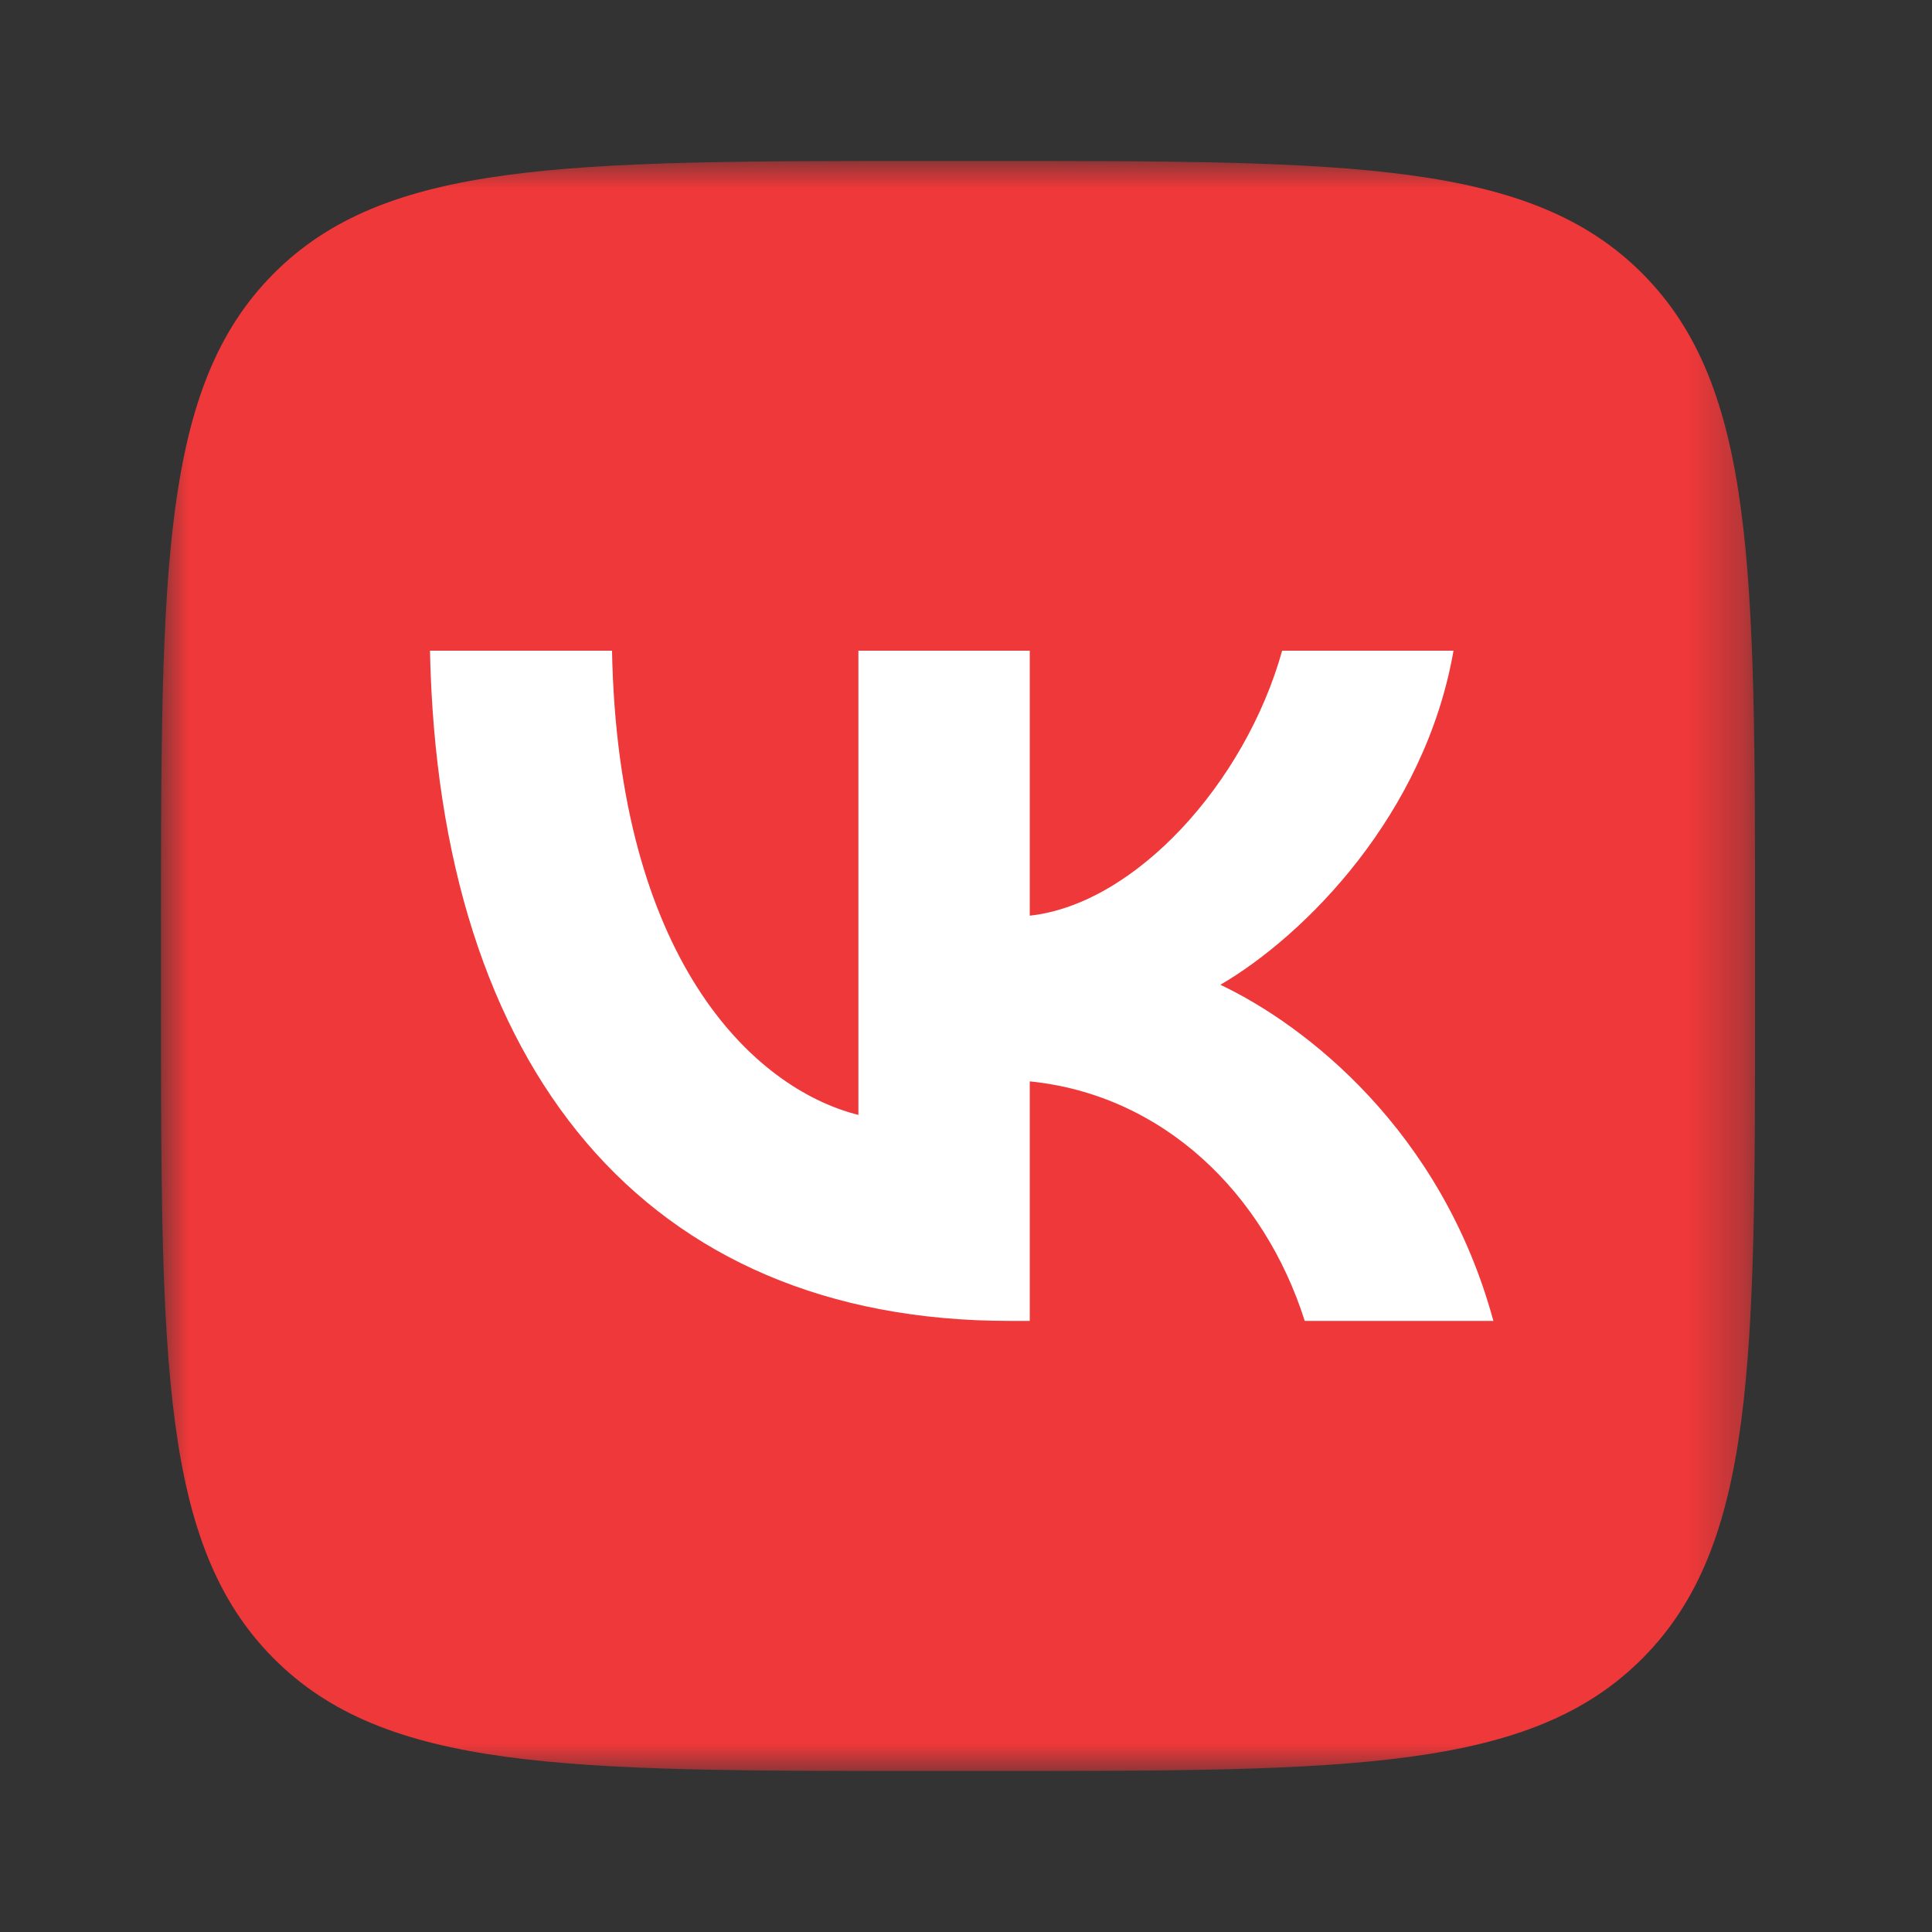
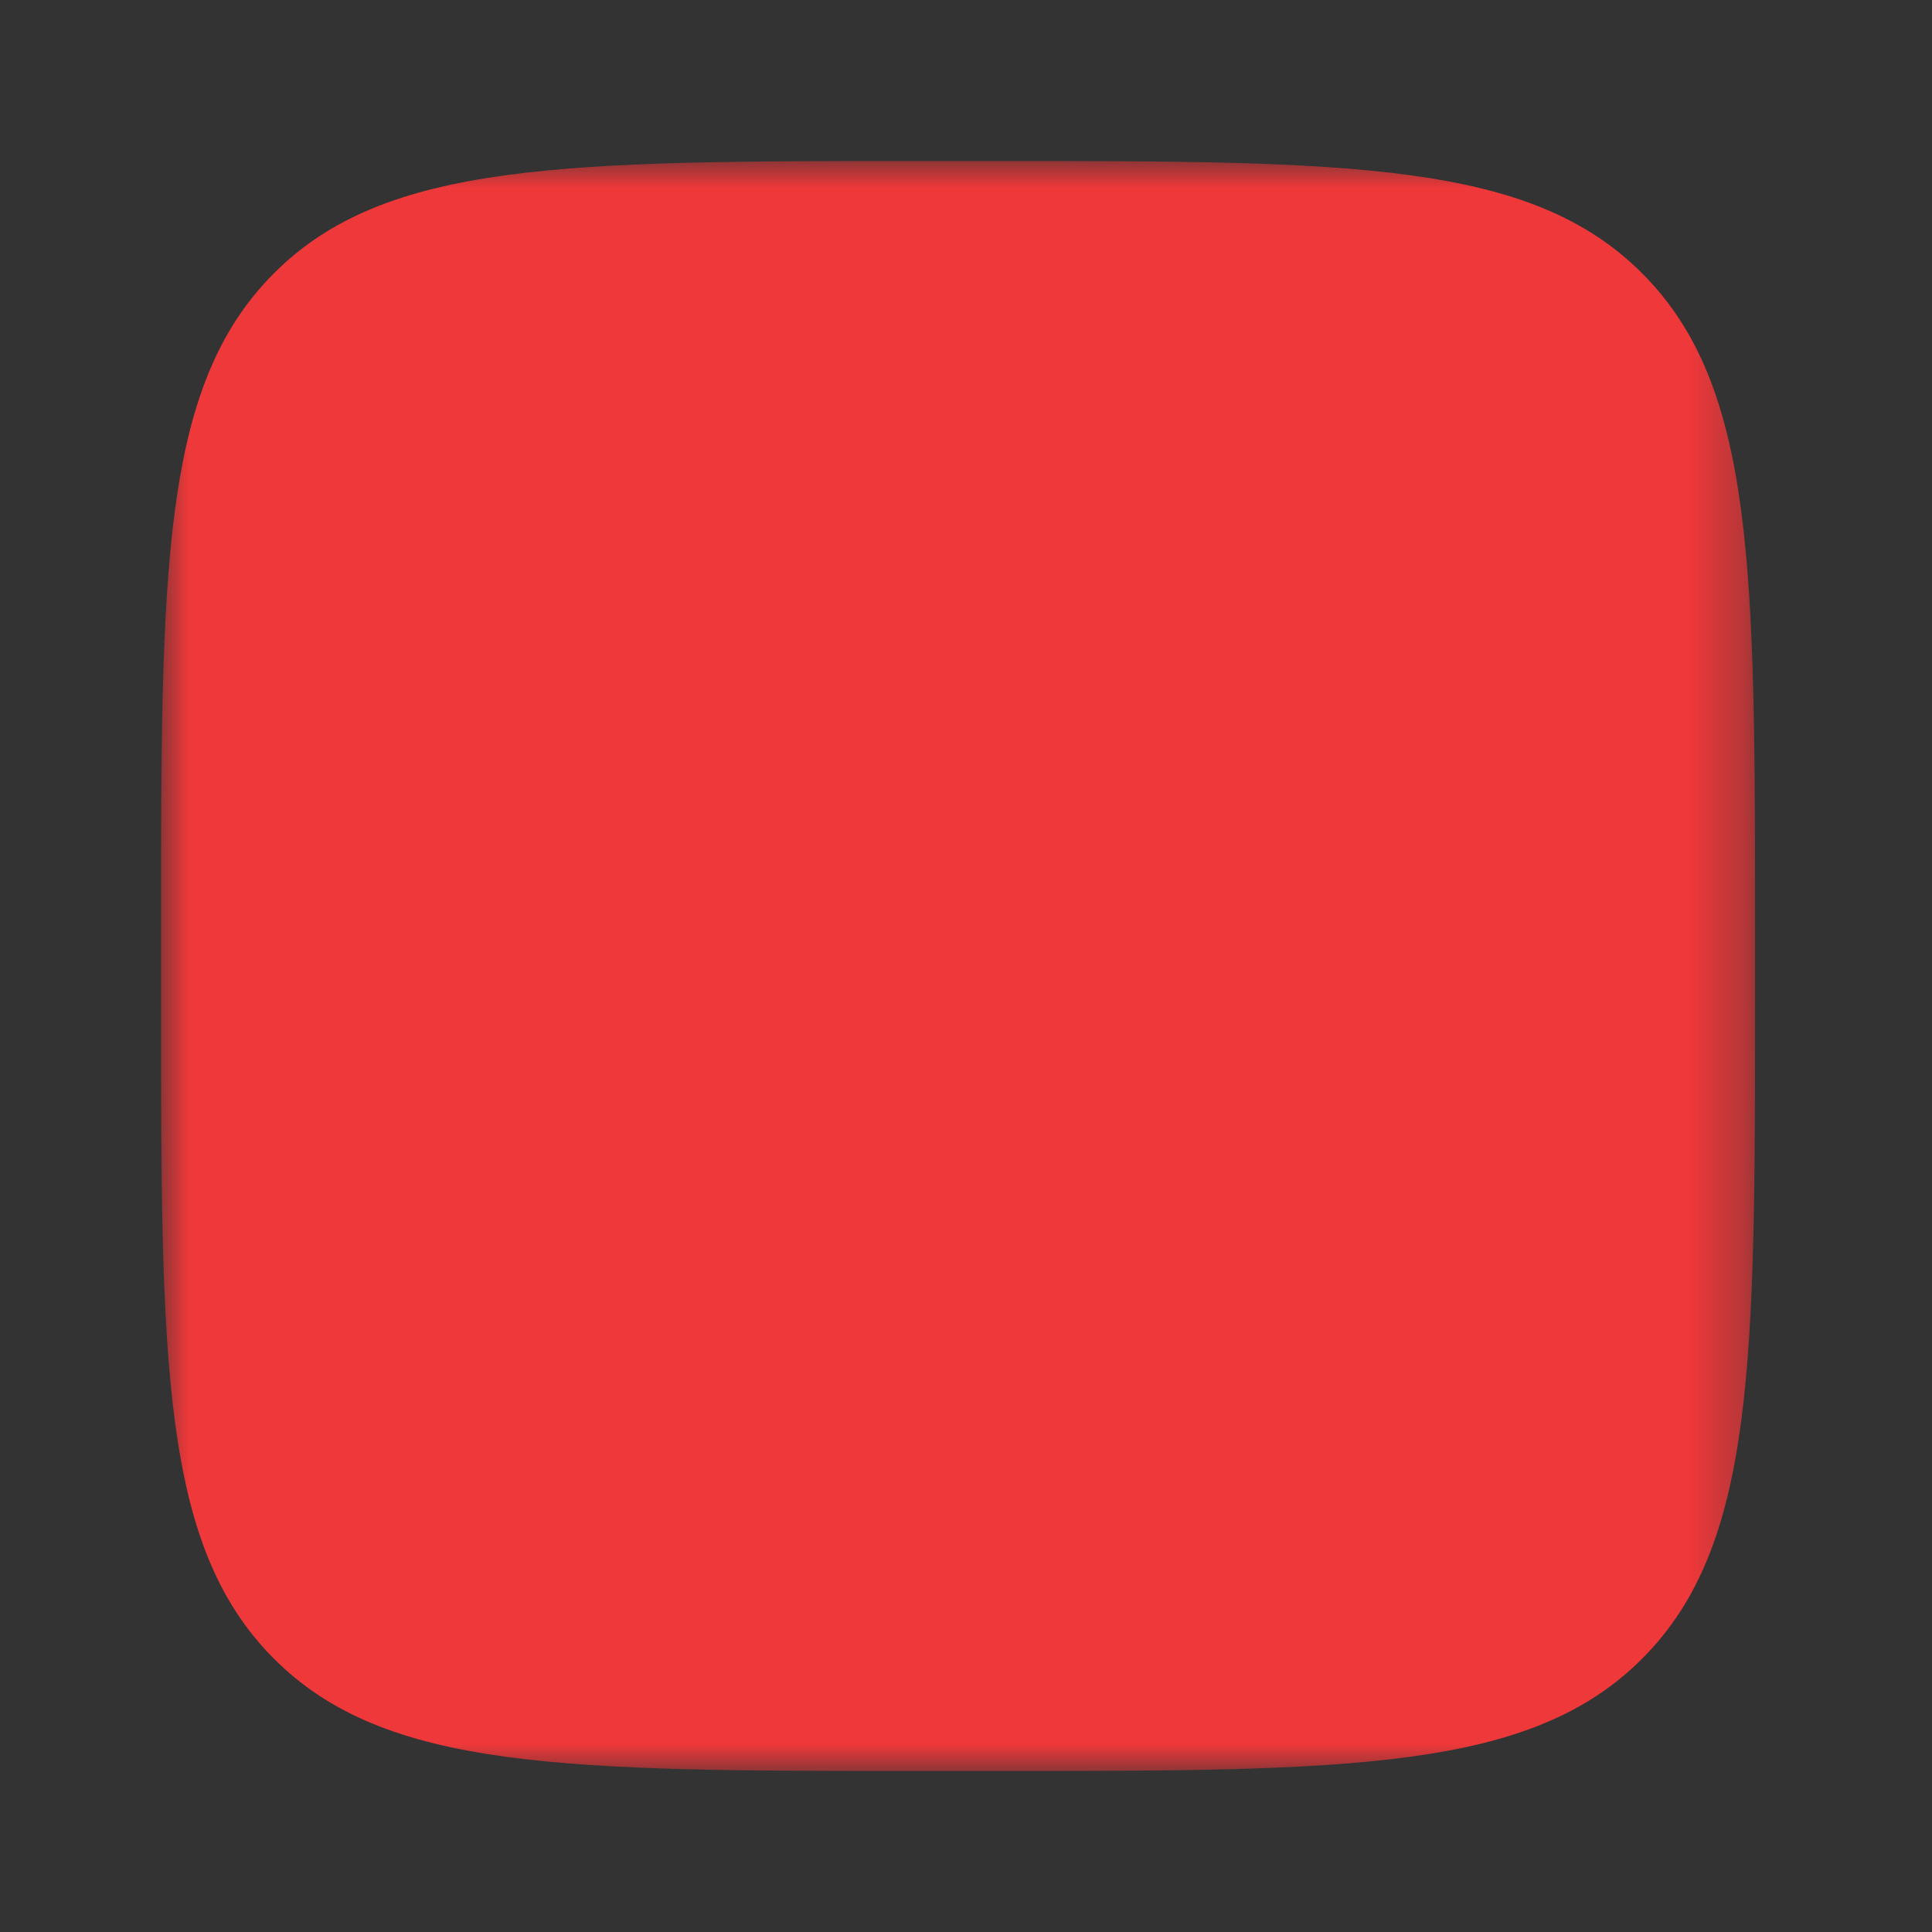
<svg xmlns="http://www.w3.org/2000/svg" width="36" height="36" viewBox="0 0 36 36" fill="none">
  <rect x="0" y="0" width="36" height="36" fill="#333333" stroke="none" />
  <mask id="mask0_370_35" style="mask-type:luminance" maskUnits="userSpaceOnUse" x="3" y="3" width="30" height="30">
    <path d="M32.703 3H3V33H32.703V3Z" fill="white" />
  </mask>
  <g mask="url(#mask0_370_35)">
    <path d="M3 17.4C3 10.612 3 7.218 5.088 5.109C7.176 3 10.536 3 17.257 3H18.445C25.167 3 28.527 3 30.615 5.109C32.703 7.218 32.703 10.612 32.703 17.4V18.6C32.703 25.388 32.703 28.782 30.615 30.891C28.527 33 25.167 33 18.445 33H17.257C10.536 33 7.176 33 5.088 30.891C3 28.782 3 25.388 3 18.6V17.4Z" fill="#EE383A" />
-     <path d="M18.805 24.613C12.035 24.613 8.173 19.925 8.012 12.125H11.404C11.515 17.85 14.015 20.275 15.995 20.775V12.125H19.188V17.062C21.144 16.85 23.198 14.6 23.891 12.125H27.084C26.552 15.175 24.324 17.425 22.74 18.35C24.324 19.1 26.861 21.062 27.827 24.613H24.312C23.557 22.238 21.676 20.4 19.188 20.15V24.613H18.805Z" fill="white" />
  </g>
</svg>